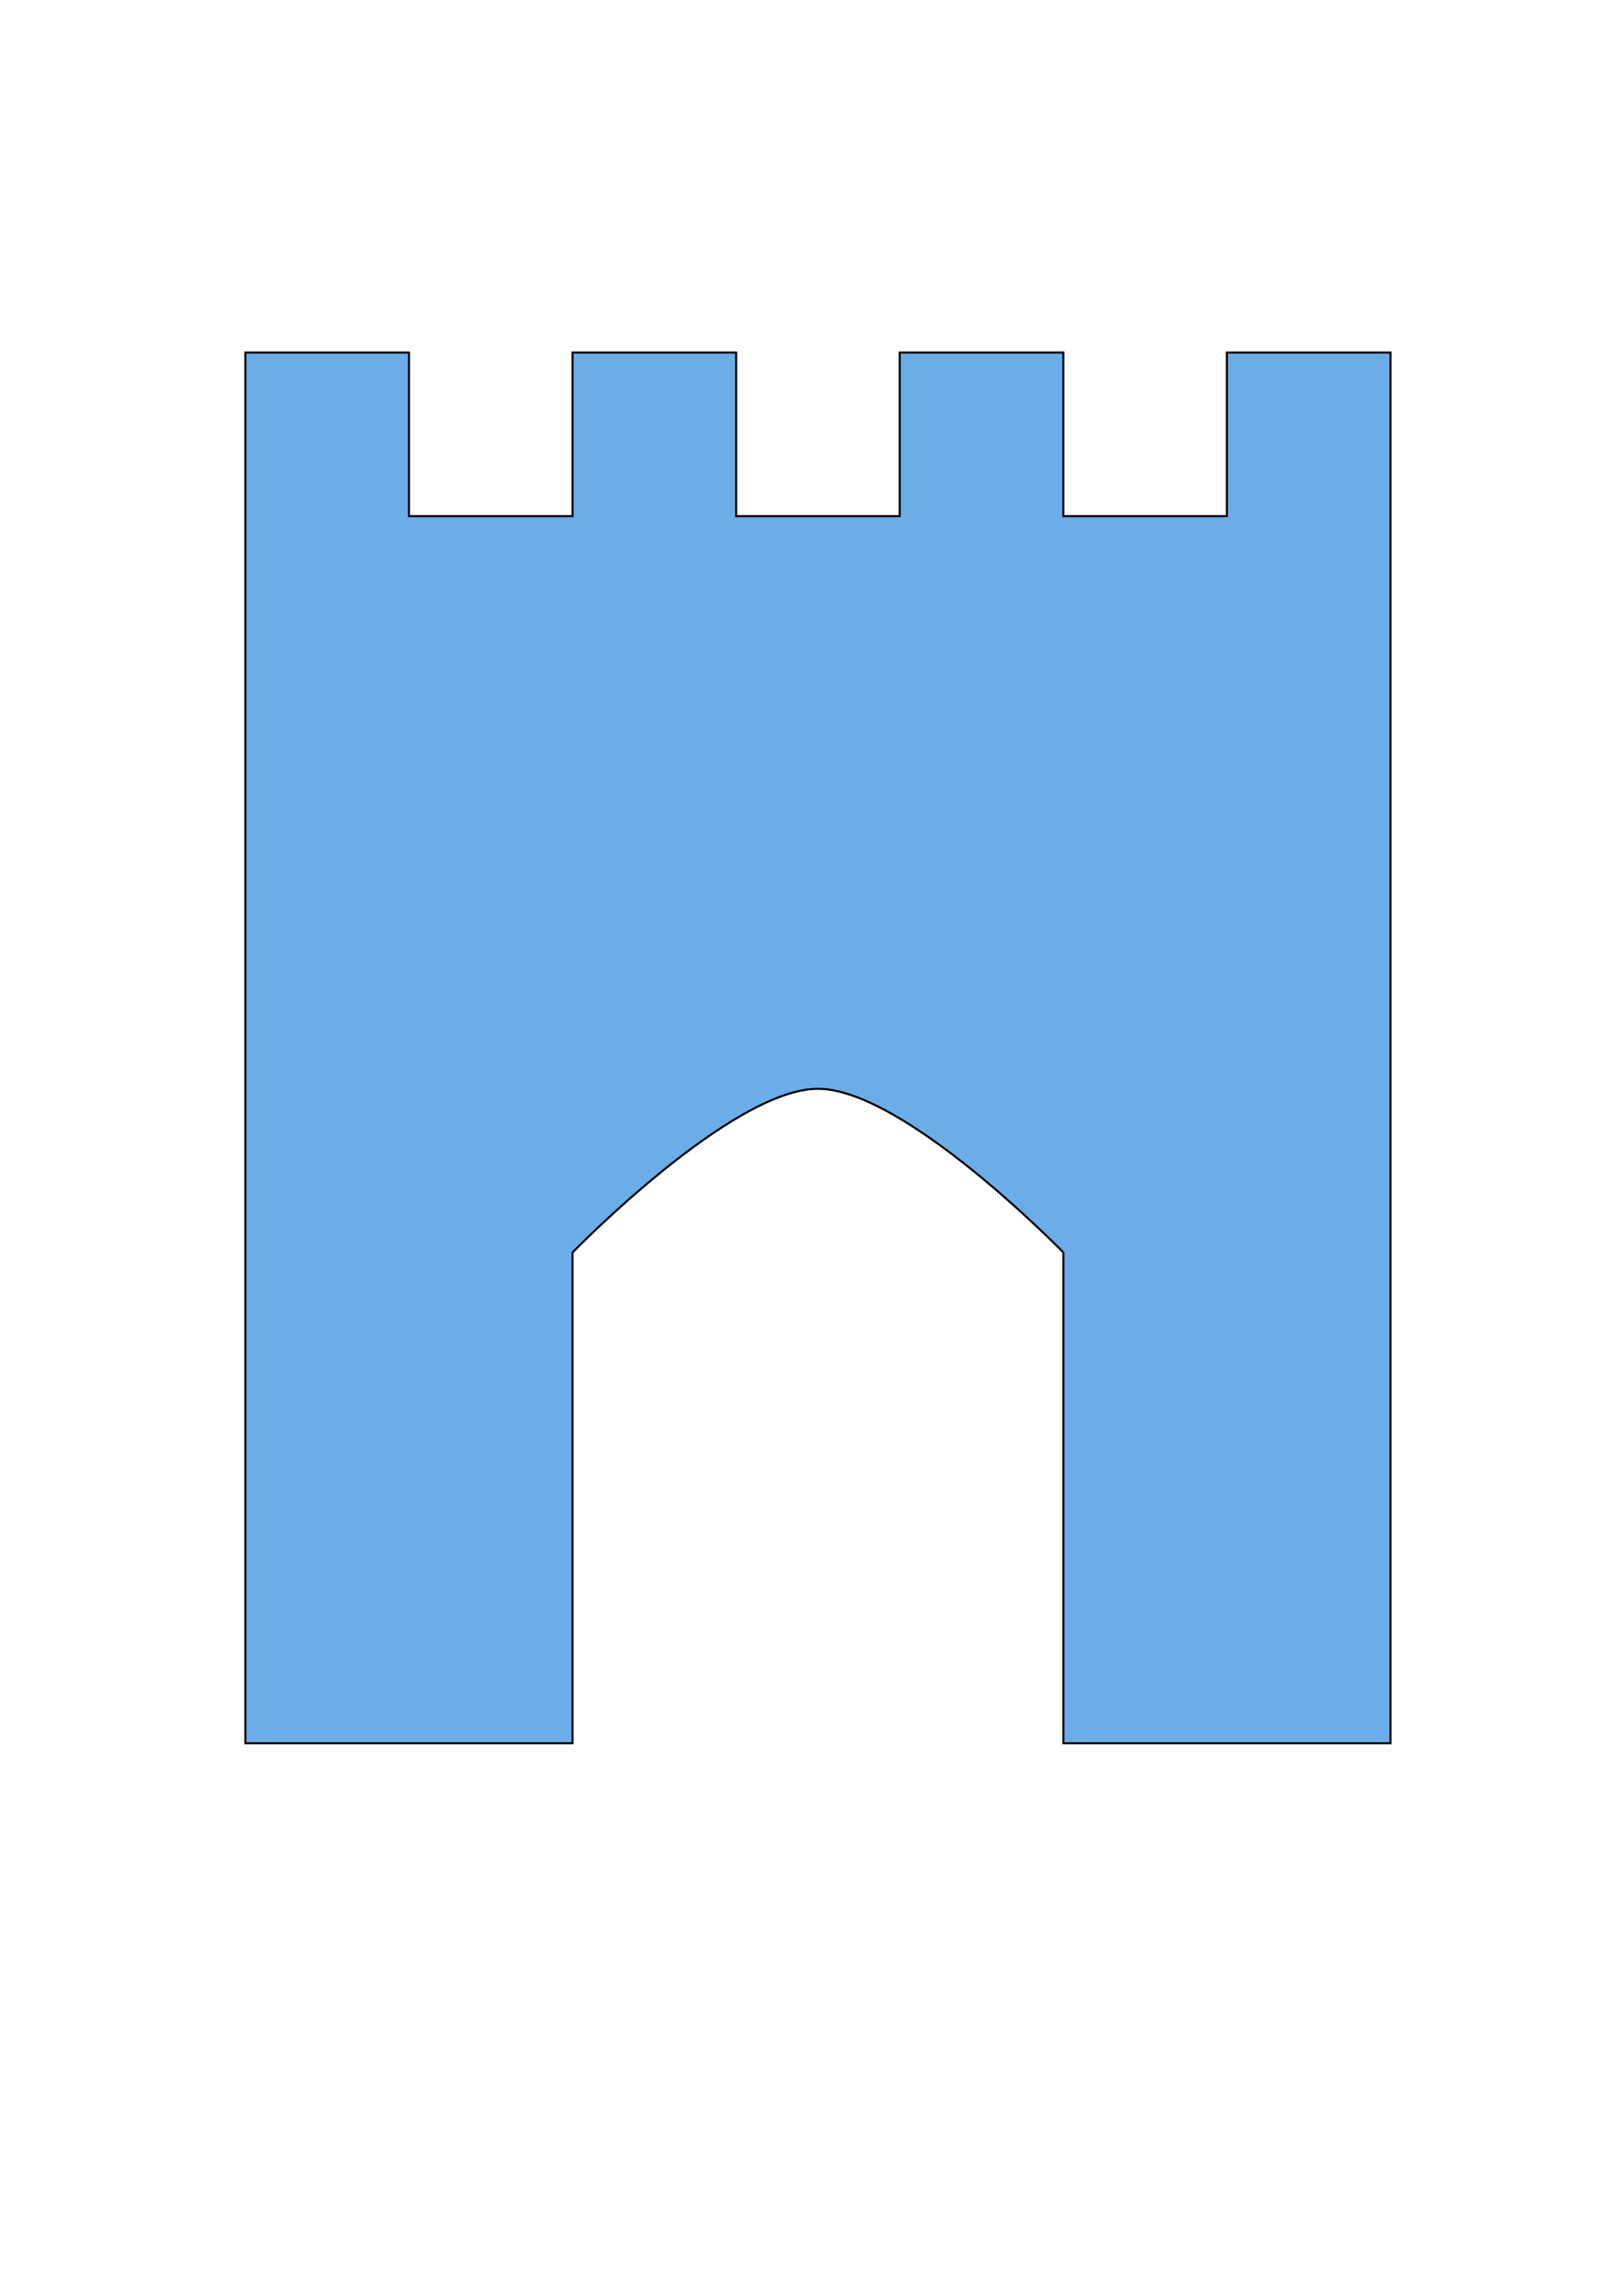
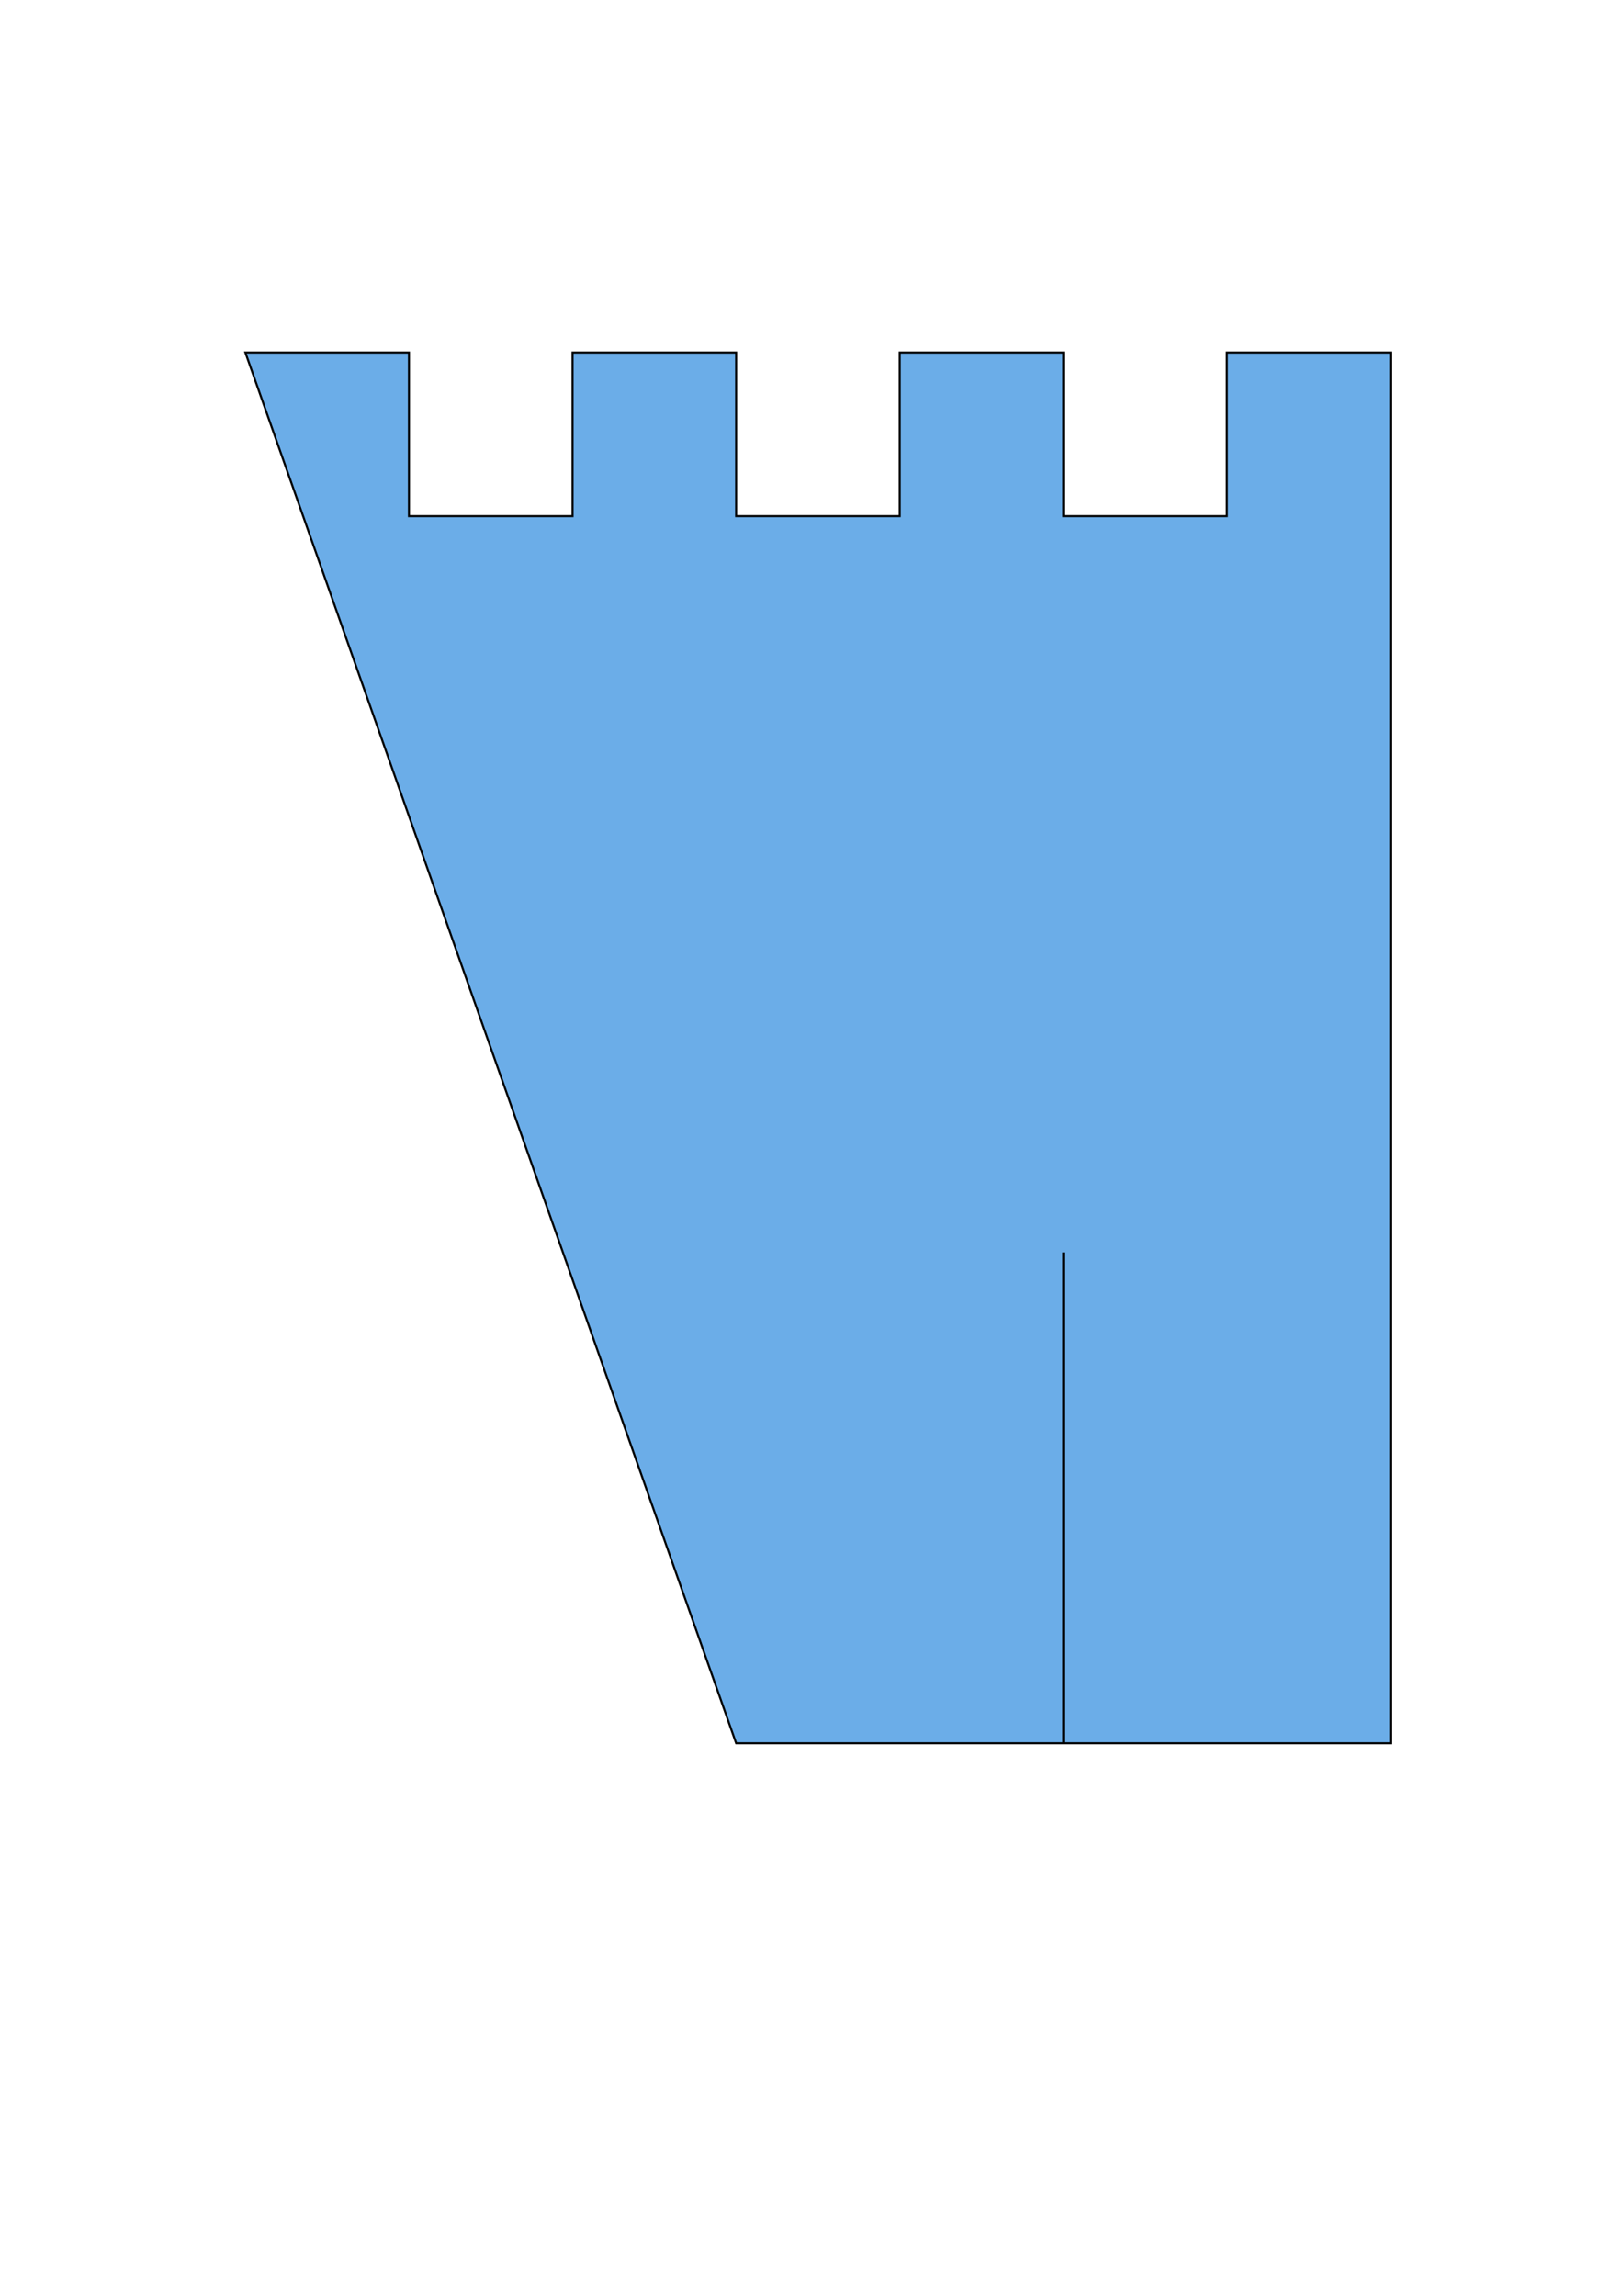
<svg xmlns="http://www.w3.org/2000/svg" xmlns:ns1="http://www.inkscape.org/namespaces/inkscape" xmlns:ns2="http://sodipodi.sourceforge.net/DTD/sodipodi-0.dtd" width="210mm" height="297mm" id="svg2" version="1.1" ns1:version="0.48.4 r9939" ns2:docname="Burgensteig.svg">
  <defs id="defs4" />
  <ns2:namedview id="base" pagecolor="#ffffff" bordercolor="#666666" borderopacity="1.0" ns1:pageopacity="0.0" ns1:pageshadow="2" ns1:zoom="0.35" ns1:cx="350" ns1:cy="520" ns1:document-units="px" ns1:current-layer="layer1" showgrid="true" objecttolerance="20" guidetolerance="10000" ns1:window-width="1007" ns1:window-height="881" ns1:window-x="-2" ns1:window-y="0" ns1:window-maximized="0">
    <ns1:grid type="xygrid" id="grid2987" empspacing="5" visible="true" enabled="true" snapvisiblegridlinesonly="true" />
  </ns2:namedview>
  <g ns1:label="Ebene 1" ns1:groupmode="layer" id="layer1">
-     <path style="fill:#6bade8;stroke:#000000;stroke-width:1px;stroke-linecap:butt;stroke-linejoin:miter;stroke-opacity:1;fill-opacity:1" d="m 120,172.362 80,0 0,80 80,0 0,-80 80,0 0,80 80,0 0,-80 80,0 0,80 80,0 0,-80 80,0 0,680 -160,0 0,-240 c 0,0 -77.836,-80 -120,-80 -42.164,0 -120,80 -120,80 l 0,240 -160,0 z" id="path2989" ns1:connector-curvature="0" ns2:nodetypes="cccccccccccccccccscccc" />
+     <path style="fill:#6bade8;stroke:#000000;stroke-width:1px;stroke-linecap:butt;stroke-linejoin:miter;stroke-opacity:1;fill-opacity:1" d="m 120,172.362 80,0 0,80 80,0 0,-80 80,0 0,80 80,0 0,-80 80,0 0,80 80,0 0,-80 80,0 0,680 -160,0 0,-240 l 0,240 -160,0 z" id="path2989" ns1:connector-curvature="0" ns2:nodetypes="cccccccccccccccccscccc" />
  </g>
</svg>